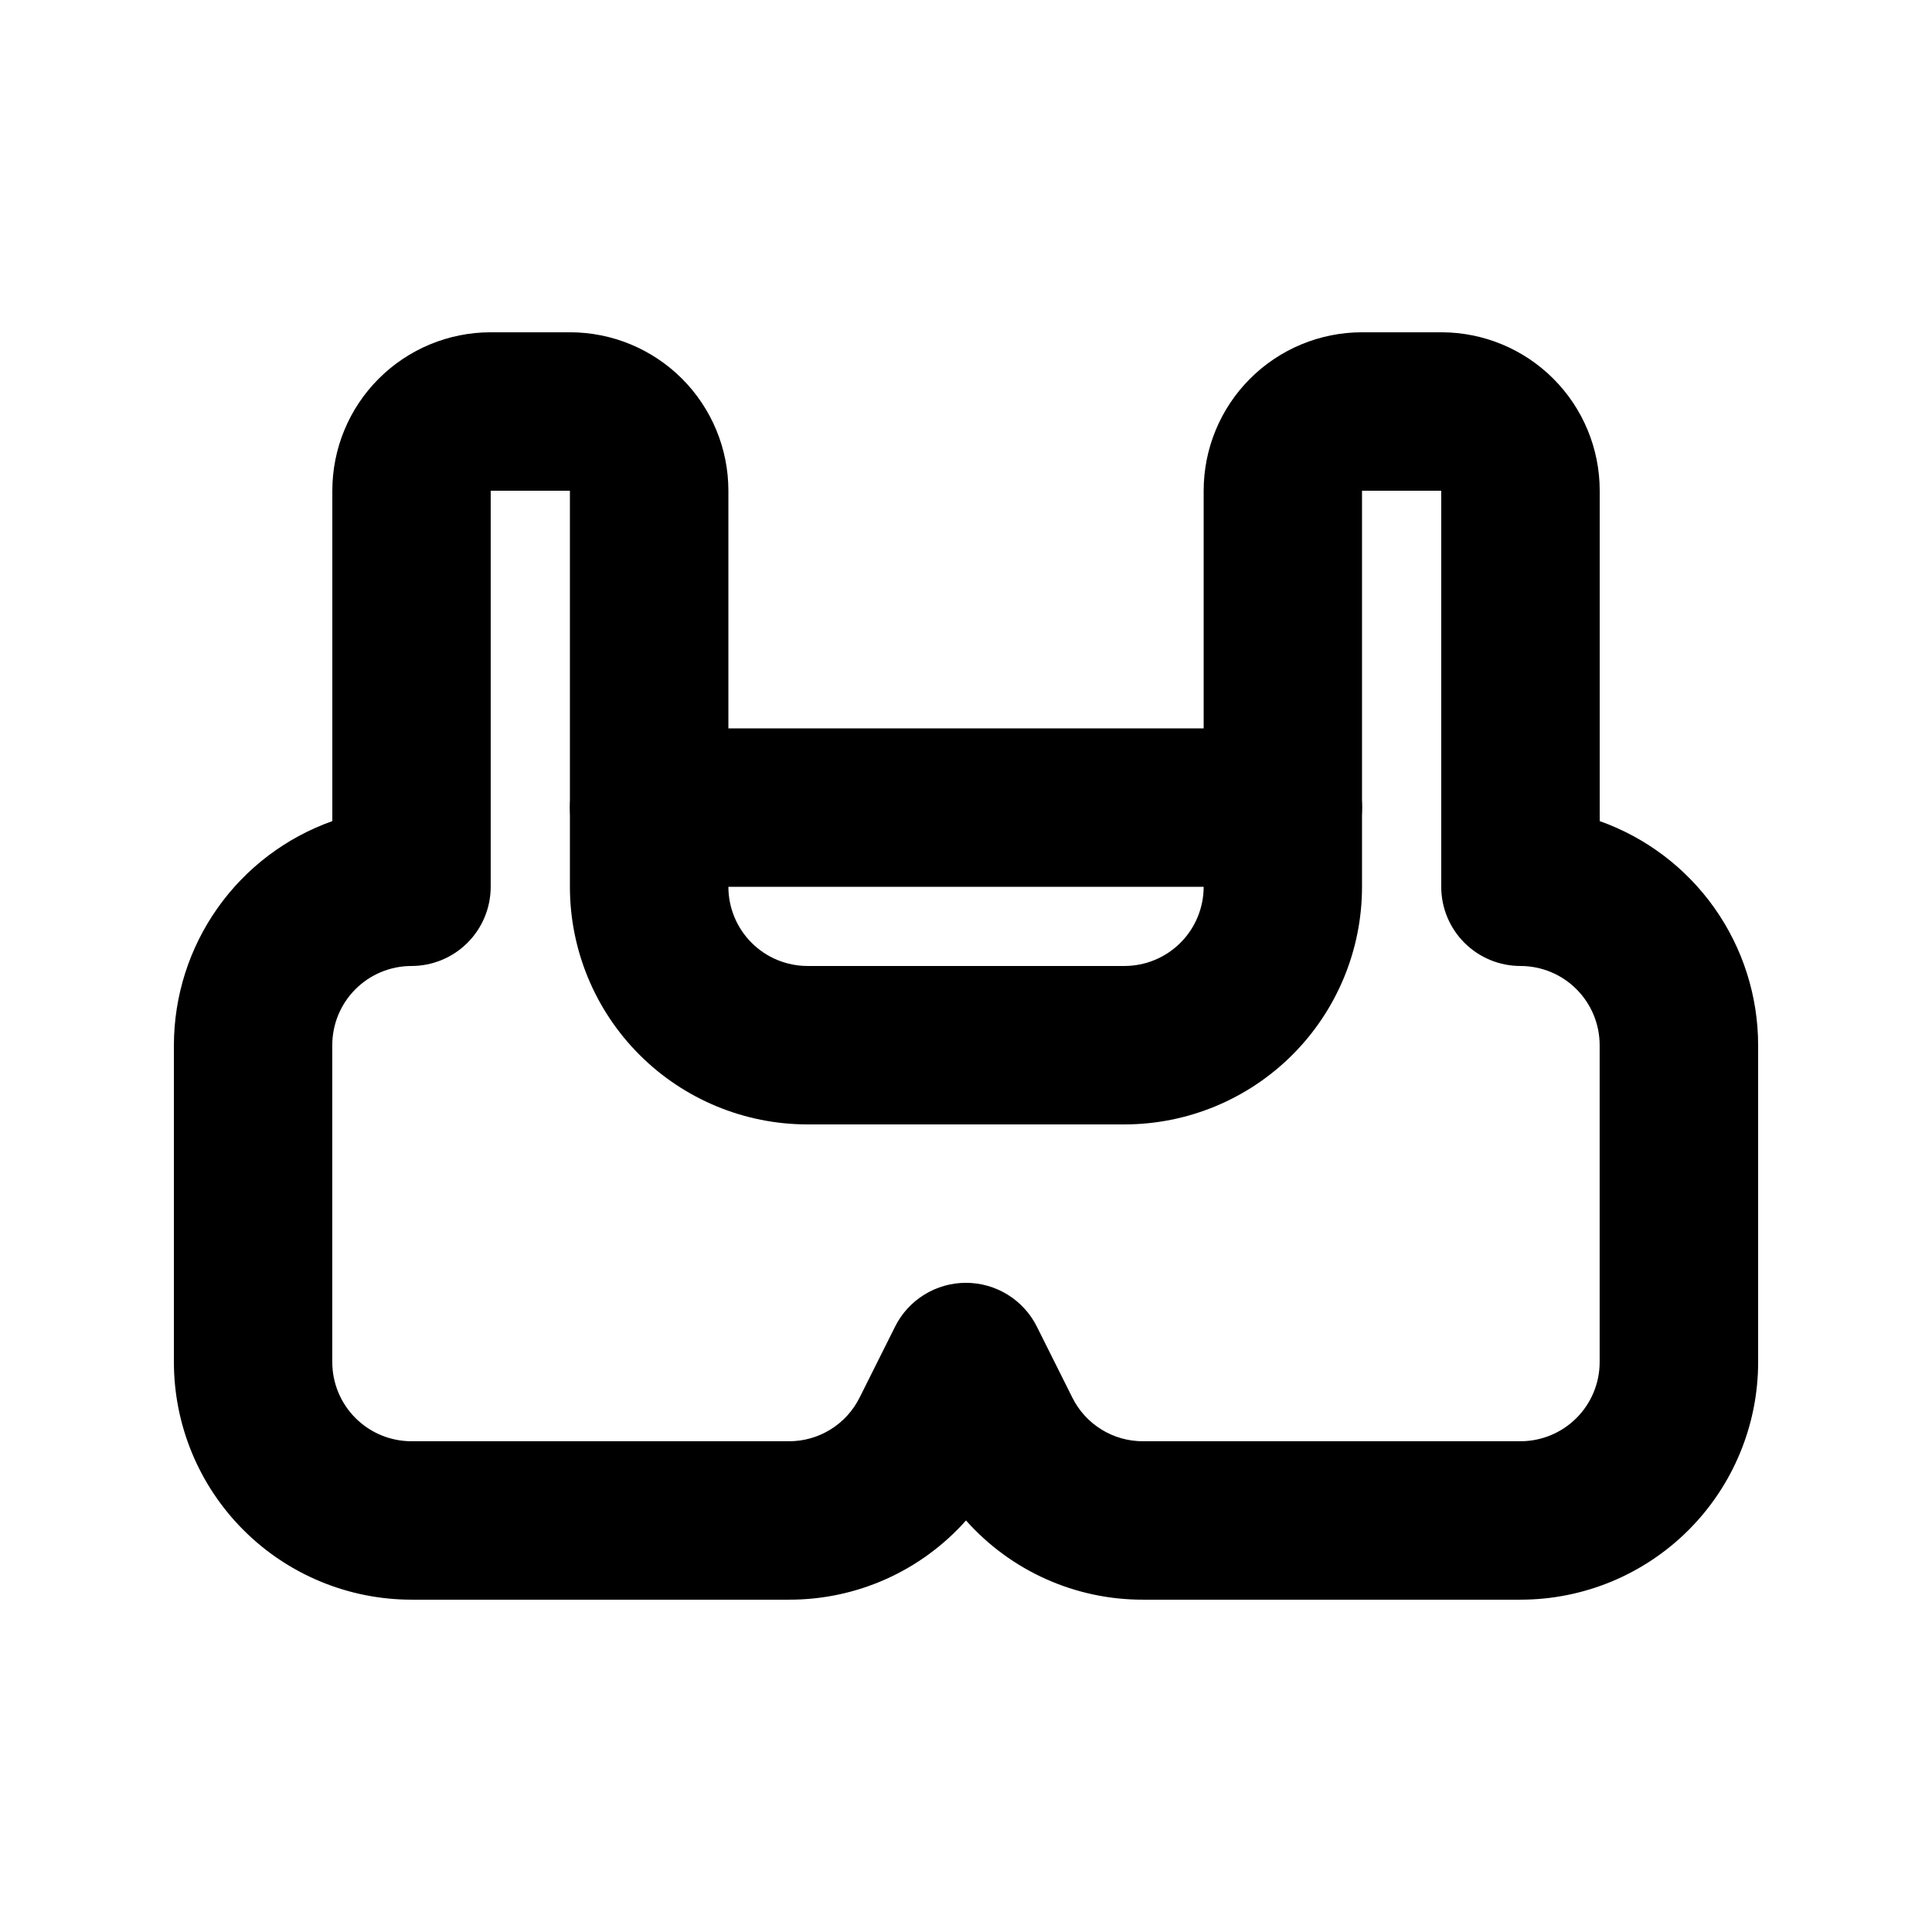
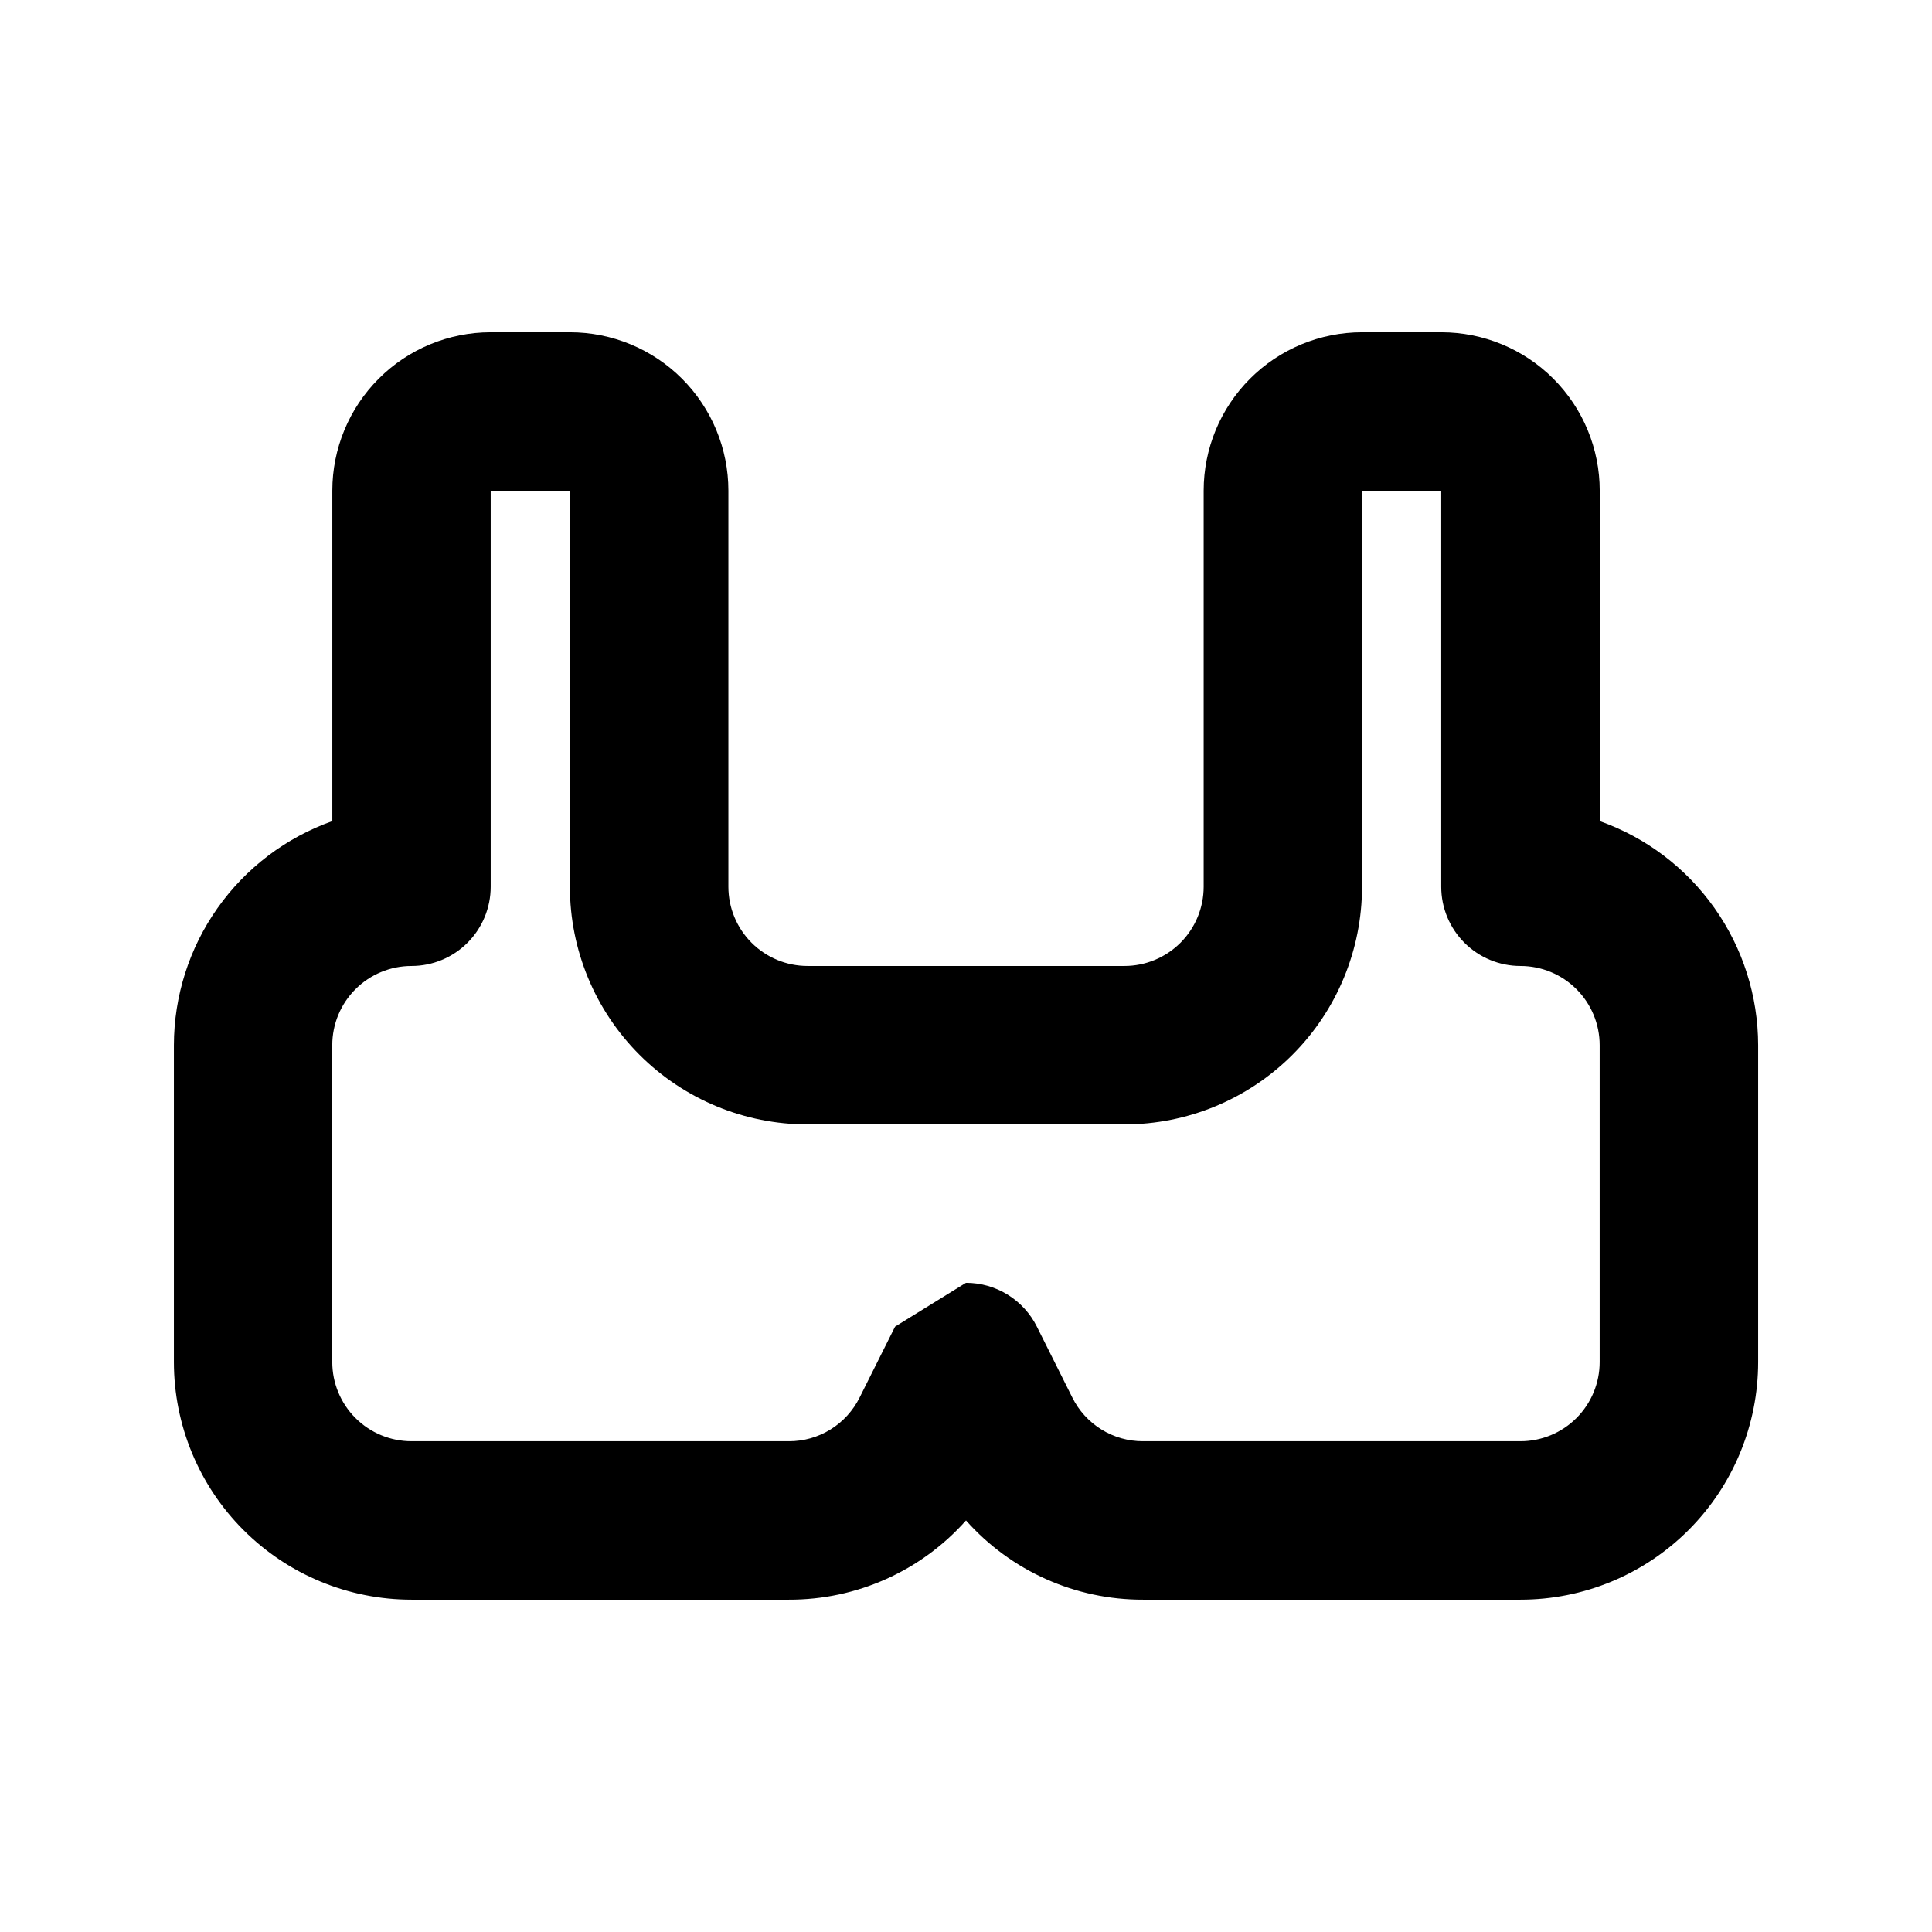
<svg xmlns="http://www.w3.org/2000/svg" fill="#000000" width="800px" height="800px" version="1.1" viewBox="144 144 512 512">
  <g>
-     <path d="m546.94 567.93h-100c-17.934 0.055-35.023-7.59-46.938-20.992-11.914 13.402-29.008 21.047-46.941 20.992h-100c-16.703 0-32.723-6.633-44.531-18.445-11.812-11.809-18.445-27.828-18.445-44.531v-83.965c0.016-13.023 4.059-25.719 11.574-36.352 7.519-10.633 18.141-18.68 30.41-23.035v-87.559c0-11.137 4.422-21.816 12.297-29.688 7.871-7.875 18.551-12.297 29.688-12.297h20.992c11.133 0 21.812 4.422 29.688 12.297 7.871 7.871 12.297 18.551 12.297 29.688v104.96c0 5.566 2.211 10.906 6.148 14.844 3.938 3.934 9.273 6.148 14.844 6.148h83.969c5.566 0 10.906-2.215 14.844-6.148 3.934-3.938 6.148-9.277 6.148-14.844v-104.96c0-11.137 4.422-21.816 12.297-29.688 7.871-7.875 18.551-12.297 29.684-12.297h20.992c11.137 0 21.816 4.422 29.688 12.297 7.875 7.871 12.297 18.551 12.297 29.688v87.559c12.27 4.356 22.895 12.402 30.41 23.035s11.559 23.328 11.574 36.352v83.969-0.004c0 16.703-6.633 32.723-18.445 44.531-11.809 11.812-27.828 18.445-44.531 18.445zm-146.95-83.969h0.004c3.898 0 7.723 1.086 11.043 3.137 3.316 2.051 6 4.984 7.742 8.473l9.383 18.766v0.004c1.73 3.496 4.406 6.438 7.723 8.488 3.316 2.055 7.144 3.133 11.047 3.117h100c5.57 0 10.91-2.211 14.844-6.148 3.938-3.934 6.148-9.273 6.148-14.844v-83.965c0-5.57-2.211-10.91-6.148-14.844-3.934-3.938-9.273-6.148-14.844-6.148-5.566 0-10.906-2.215-14.844-6.148-3.934-3.938-6.148-9.277-6.148-14.844v-104.96h-20.992v104.96c0 16.699-6.633 32.719-18.445 44.531-11.809 11.809-27.828 18.445-44.527 18.445h-83.969c-16.703 0-32.723-6.637-44.531-18.445-11.812-11.812-18.445-27.832-18.445-44.531v-104.96h-20.992v104.96c0 5.566-2.211 10.906-6.148 14.844-3.938 3.934-9.277 6.148-14.844 6.148-5.566 0-10.906 2.211-14.844 6.148-3.938 3.934-6.148 9.273-6.148 14.844v83.969-0.004c0 5.57 2.211 10.91 6.148 14.844 3.938 3.938 9.277 6.148 14.844 6.148h100c3.902 0.016 7.731-1.062 11.047-3.117 3.316-2.051 5.992-4.992 7.723-8.488l9.383-18.766v-0.004c1.742-3.488 4.426-6.422 7.742-8.473 3.32-2.051 7.144-3.137 11.047-3.137z" />
-     <path d="m483.96 379.01h-167.93c-7.5 0-14.43-4.004-18.18-10.496-3.75-6.496-3.75-14.5 0-20.992 3.75-6.496 10.68-10.496 18.18-10.496h167.94-0.004c7.5 0 14.434 4 18.18 10.496 3.75 6.492 3.75 14.496 0 20.992-3.746 6.492-10.68 10.496-18.18 10.496z" />
+     <path d="m546.94 567.93h-100c-17.934 0.055-35.023-7.59-46.938-20.992-11.914 13.402-29.008 21.047-46.941 20.992h-100c-16.703 0-32.723-6.633-44.531-18.445-11.812-11.809-18.445-27.828-18.445-44.531v-83.965c0.016-13.023 4.059-25.719 11.574-36.352 7.519-10.633 18.141-18.68 30.41-23.035v-87.559c0-11.137 4.422-21.816 12.297-29.688 7.871-7.875 18.551-12.297 29.688-12.297h20.992c11.133 0 21.812 4.422 29.688 12.297 7.871 7.871 12.297 18.551 12.297 29.688v104.96c0 5.566 2.211 10.906 6.148 14.844 3.938 3.934 9.273 6.148 14.844 6.148h83.969c5.566 0 10.906-2.215 14.844-6.148 3.934-3.938 6.148-9.277 6.148-14.844v-104.96c0-11.137 4.422-21.816 12.297-29.688 7.871-7.875 18.551-12.297 29.684-12.297h20.992c11.137 0 21.816 4.422 29.688 12.297 7.875 7.871 12.297 18.551 12.297 29.688v87.559c12.27 4.356 22.895 12.402 30.41 23.035s11.559 23.328 11.574 36.352v83.969-0.004c0 16.703-6.633 32.723-18.445 44.531-11.809 11.812-27.828 18.445-44.531 18.445zm-146.95-83.969h0.004c3.898 0 7.723 1.086 11.043 3.137 3.316 2.051 6 4.984 7.742 8.473l9.383 18.766v0.004c1.73 3.496 4.406 6.438 7.723 8.488 3.316 2.055 7.144 3.133 11.047 3.117h100c5.57 0 10.91-2.211 14.844-6.148 3.938-3.934 6.148-9.273 6.148-14.844v-83.965c0-5.57-2.211-10.91-6.148-14.844-3.934-3.938-9.273-6.148-14.844-6.148-5.566 0-10.906-2.215-14.844-6.148-3.934-3.938-6.148-9.277-6.148-14.844v-104.96h-20.992v104.96c0 16.699-6.633 32.719-18.445 44.531-11.809 11.809-27.828 18.445-44.527 18.445h-83.969c-16.703 0-32.723-6.637-44.531-18.445-11.812-11.812-18.445-27.832-18.445-44.531v-104.96h-20.992v104.96c0 5.566-2.211 10.906-6.148 14.844-3.938 3.934-9.277 6.148-14.844 6.148-5.566 0-10.906 2.211-14.844 6.148-3.938 3.934-6.148 9.273-6.148 14.844v83.969-0.004c0 5.57 2.211 10.91 6.148 14.844 3.938 3.938 9.277 6.148 14.844 6.148h100c3.902 0.016 7.731-1.062 11.047-3.117 3.316-2.051 5.992-4.992 7.723-8.488l9.383-18.766v-0.004z" />
  </g>
</svg>